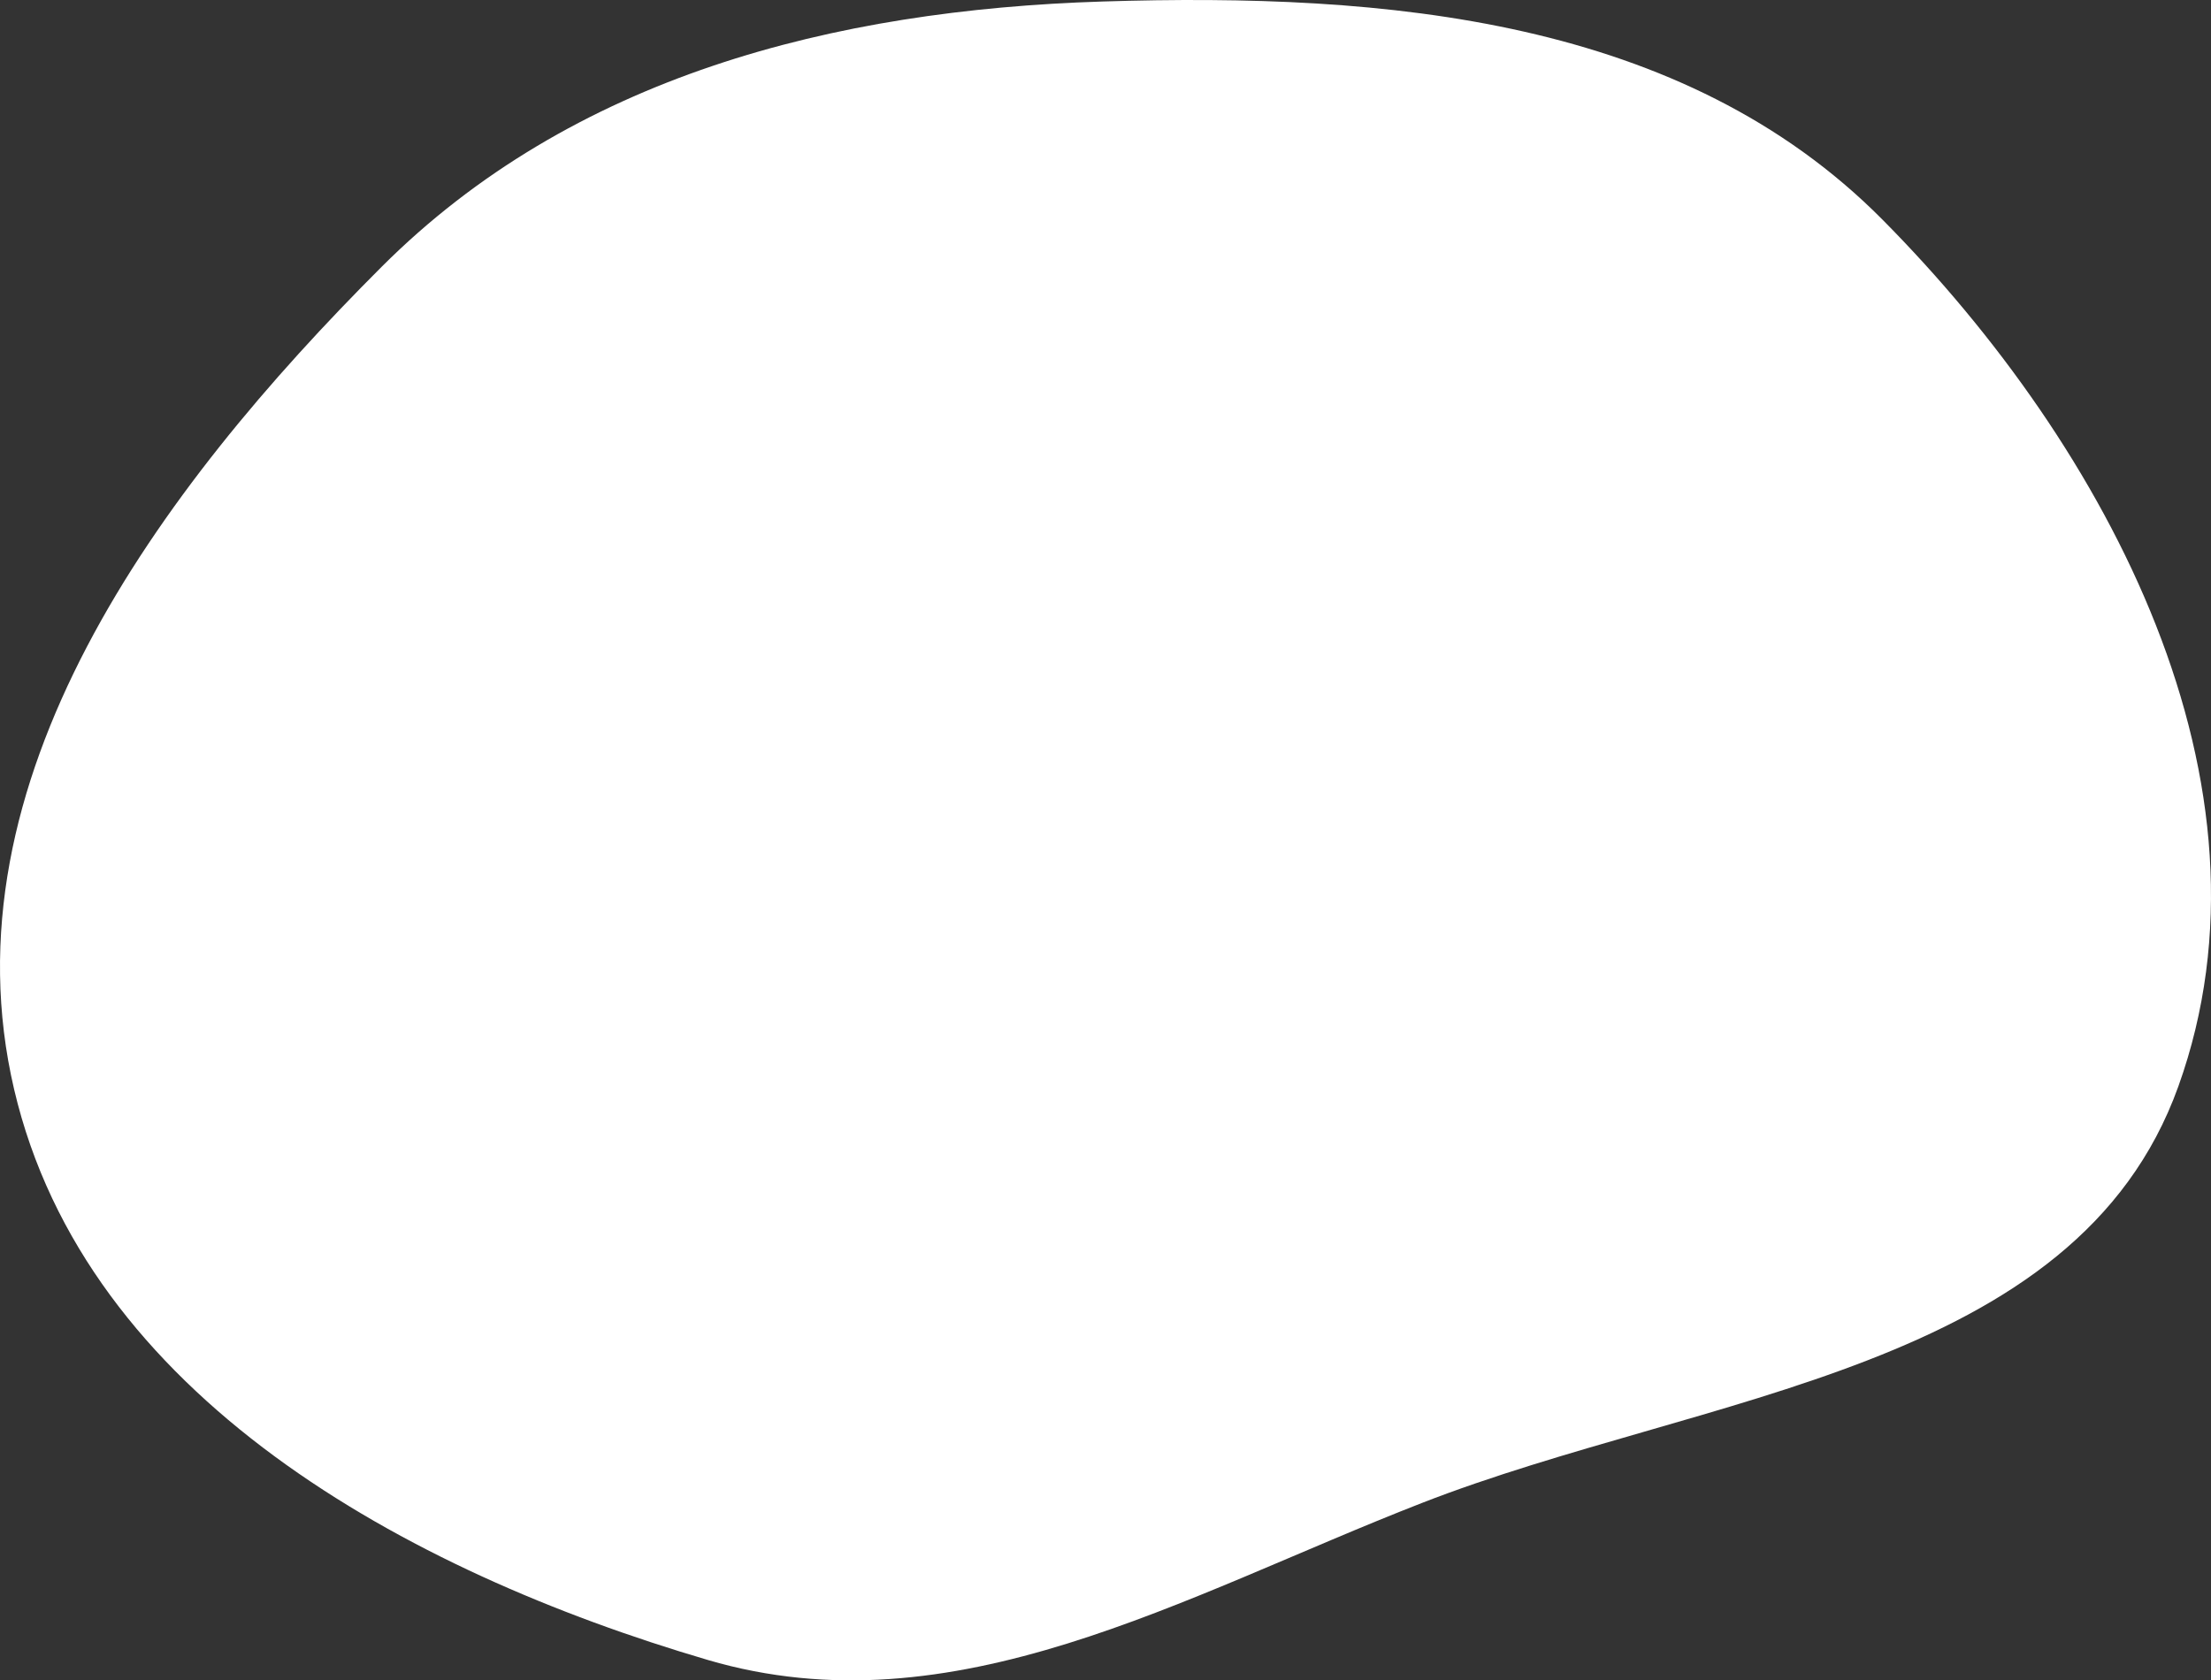
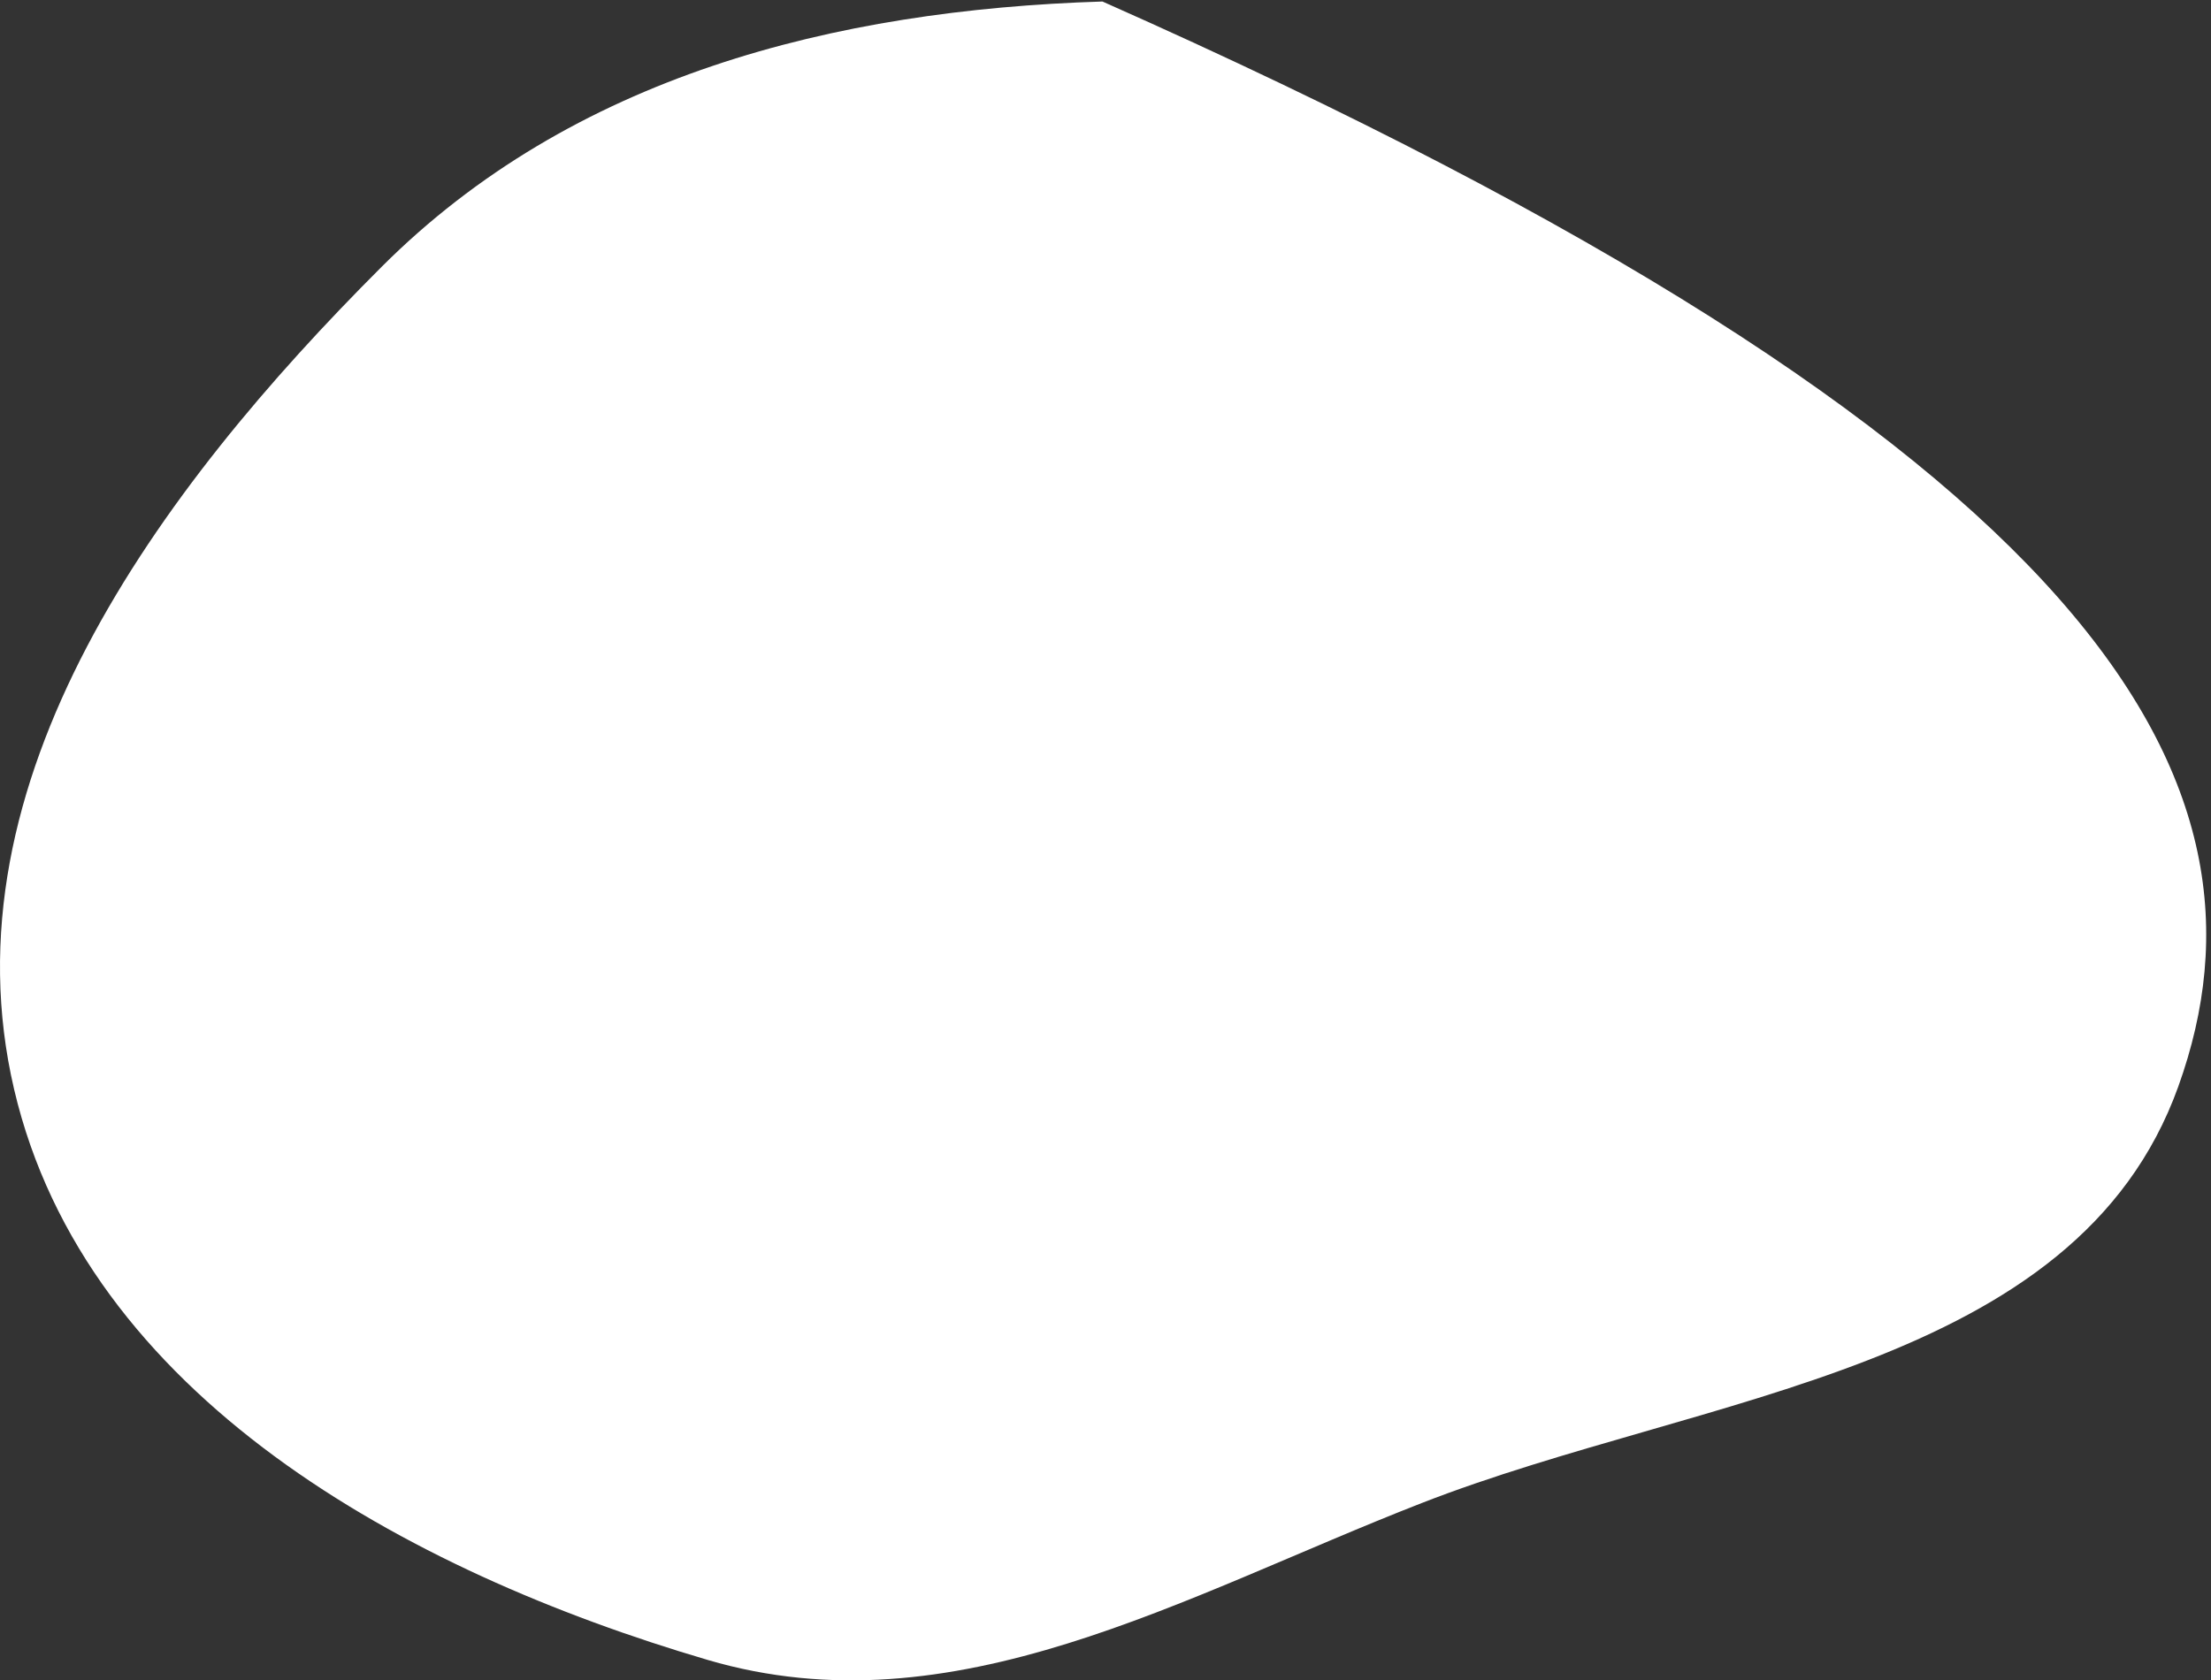
<svg xmlns="http://www.w3.org/2000/svg" fill="none" height="100%" overflow="visible" preserveAspectRatio="none" style="display: block;" viewBox="0 0 517 393" width="100%">
  <rect x="0" y="0" width="517" height="393" fill="#333333" stroke="none" />
-   <path clip-rule="evenodd" d="M257.786 0.353C324.179 -1.734 393.435 4.218 440.185 51.373C493.089 104.736 534.745 183.402 509.358 254.105C485.427 320.751 398.407 325.803 332.399 351.55C276.57 373.326 222.99 405.138 165.496 388.231C94.809 367.443 20.08 326.466 3.299 254.77C-13.539 182.833 36.968 114.658 89.234 62.407C133.769 17.885 194.823 2.333 257.786 0.353Z" fill="white" fill-rule="evenodd" id="Vector" />
+   <path clip-rule="evenodd" d="M257.786 0.353C493.089 104.736 534.745 183.402 509.358 254.105C485.427 320.751 398.407 325.803 332.399 351.55C276.57 373.326 222.99 405.138 165.496 388.231C94.809 367.443 20.08 326.466 3.299 254.77C-13.539 182.833 36.968 114.658 89.234 62.407C133.769 17.885 194.823 2.333 257.786 0.353Z" fill="white" fill-rule="evenodd" id="Vector" />
</svg>